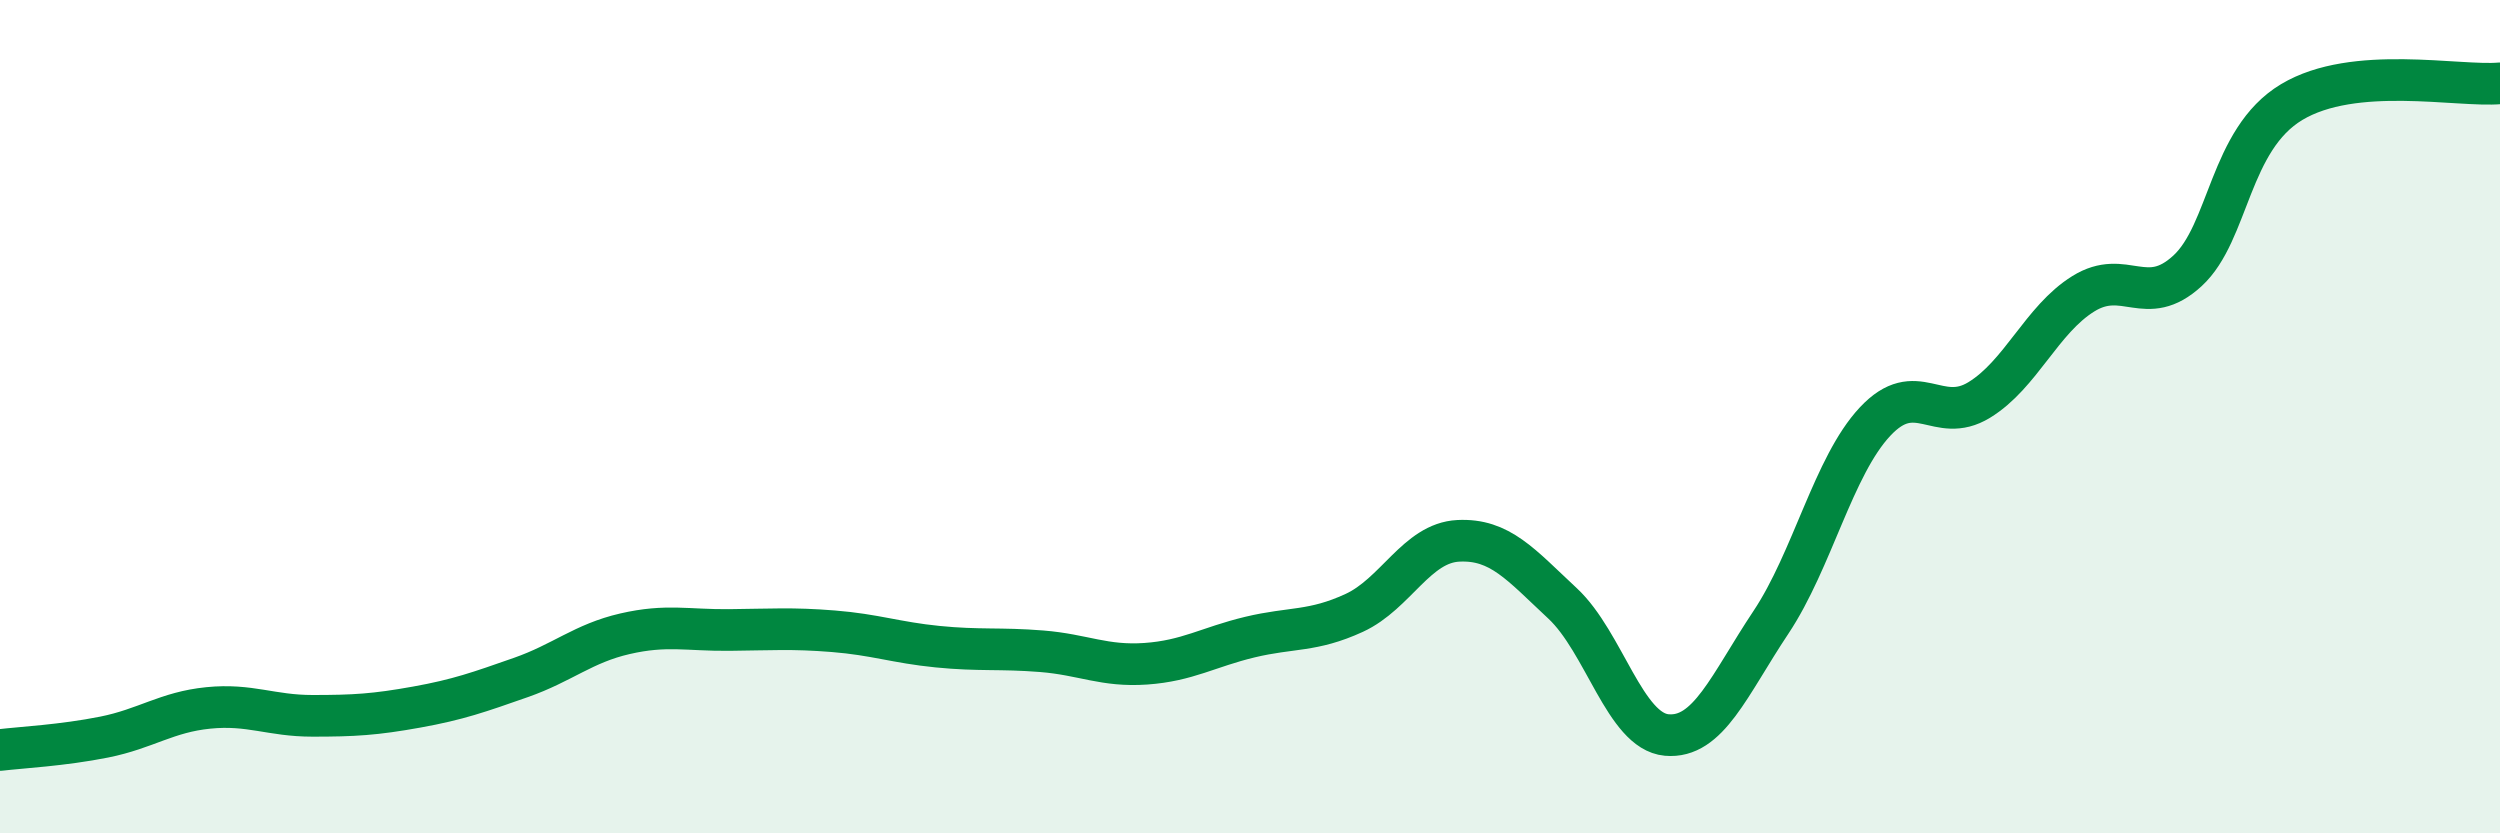
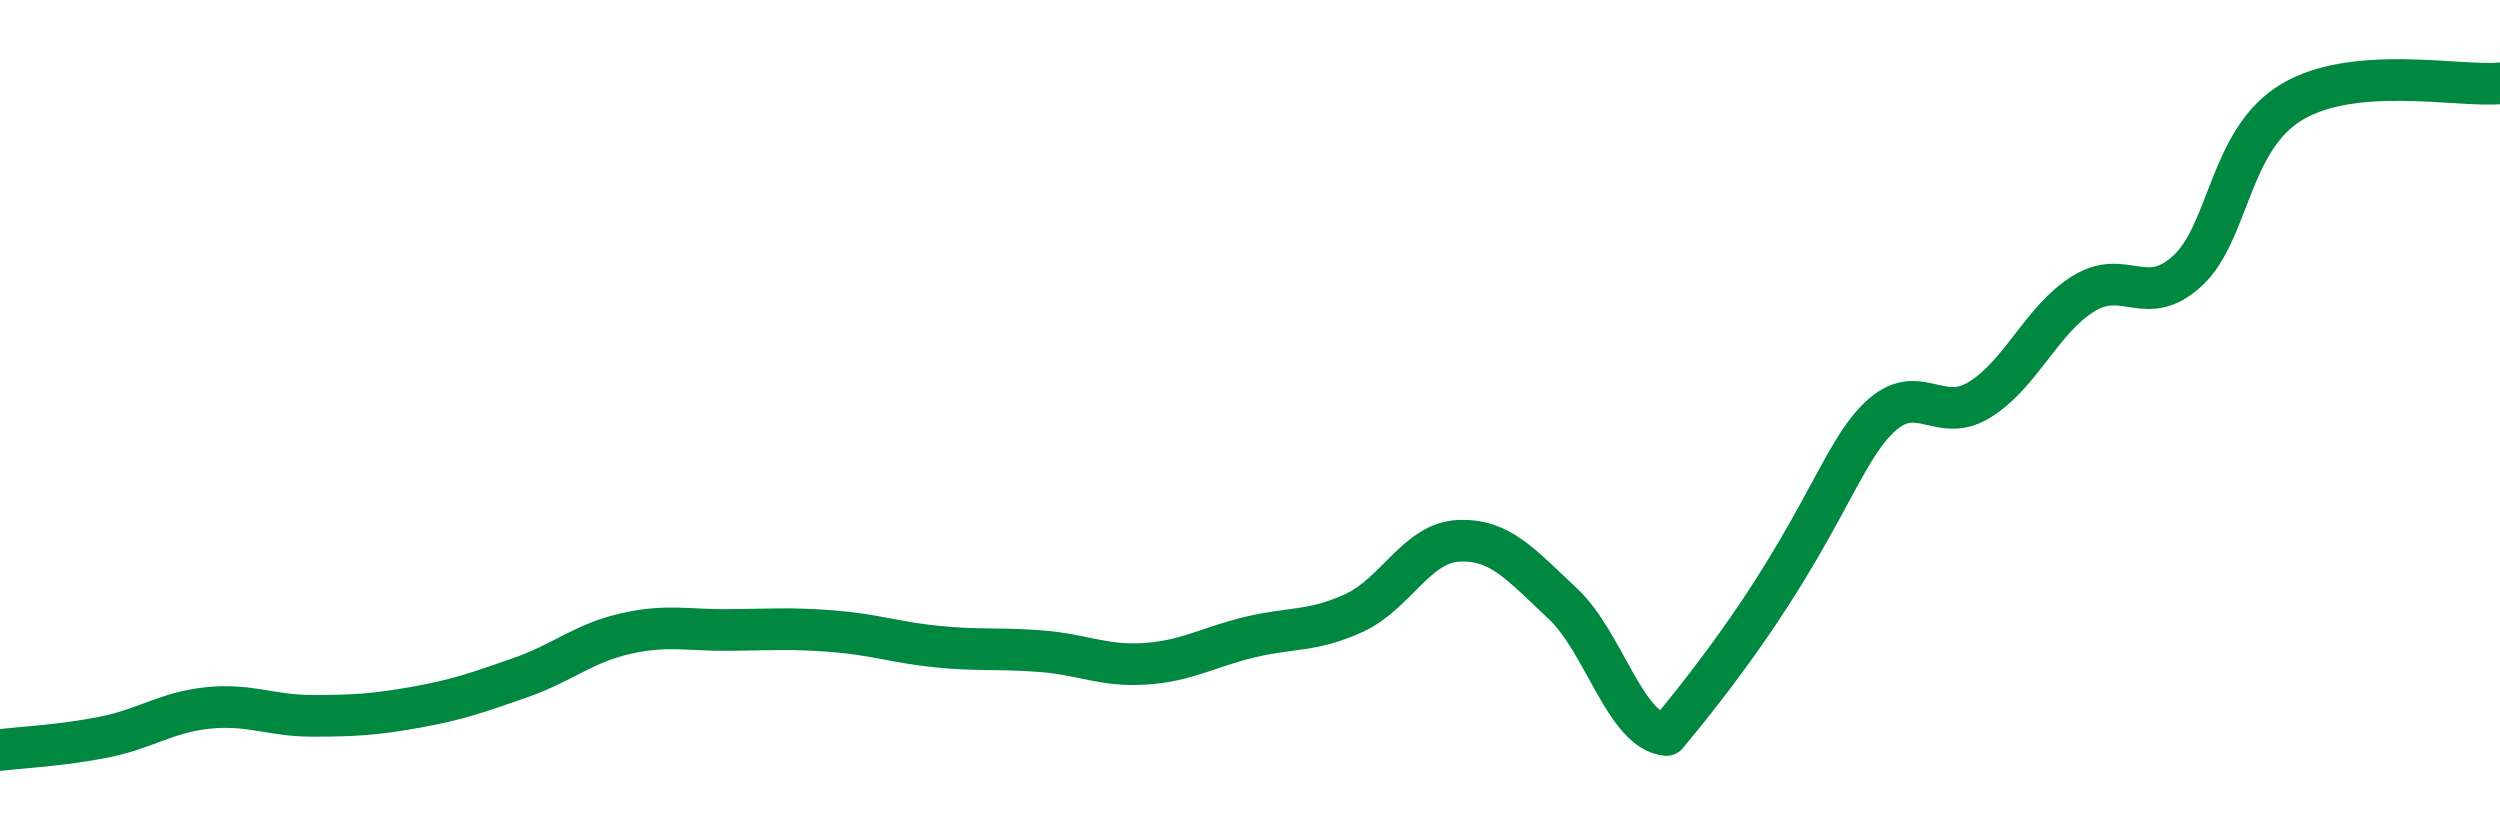
<svg xmlns="http://www.w3.org/2000/svg" width="60" height="20" viewBox="0 0 60 20">
-   <path d="M 0,18 C 0.5,17.94 1.5,17.89 2.5,17.69 C 3.5,17.49 4,17.09 5,16.99 C 6,16.89 6.5,17.18 7.5,17.18 C 8.5,17.18 9,17.15 10,16.97 C 11,16.79 11.5,16.61 12.5,16.26 C 13.5,15.91 14,15.44 15,15.21 C 16,14.98 16.5,15.13 17.5,15.12 C 18.5,15.11 19,15.07 20,15.15 C 21,15.23 21.5,15.42 22.5,15.52 C 23.5,15.62 24,15.55 25,15.63 C 26,15.71 26.5,16 27.5,15.93 C 28.5,15.86 29,15.53 30,15.29 C 31,15.05 31.5,15.17 32.5,14.71 C 33.5,14.25 34,13.03 35,12.98 C 36,12.93 36.5,13.55 37.5,14.48 C 38.5,15.41 39,17.55 40,17.64 C 41,17.73 41.5,16.44 42.5,14.94 C 43.5,13.44 44,11.19 45,10.12 C 46,9.05 46.5,10.21 47.5,9.6 C 48.5,8.99 49,7.67 50,7.05 C 51,6.43 51.5,7.42 52.5,6.5 C 53.5,5.58 53.5,3.35 55,2.45 C 56.5,1.55 59,2.09 60,2L60 20L0 20Z" fill="#008740" opacity="0.1" stroke-linecap="round" stroke-linejoin="round" />
-   <path d="M 0,18 C 0.5,17.94 1.5,17.89 2.5,17.69 C 3.5,17.49 4,17.09 5,16.99 C 6,16.89 6.5,17.18 7.5,17.18 C 8.5,17.18 9,17.15 10,16.97 C 11,16.79 11.5,16.61 12.5,16.26 C 13.5,15.91 14,15.44 15,15.21 C 16,14.98 16.5,15.13 17.5,15.12 C 18.5,15.11 19,15.07 20,15.15 C 21,15.23 21.5,15.42 22.5,15.52 C 23.5,15.62 24,15.55 25,15.63 C 26,15.71 26.5,16 27.5,15.93 C 28.5,15.86 29,15.53 30,15.29 C 31,15.05 31.5,15.17 32.5,14.71 C 33.5,14.25 34,13.03 35,12.98 C 36,12.93 36.5,13.55 37.5,14.48 C 38.5,15.41 39,17.55 40,17.64 C 41,17.73 41.5,16.44 42.5,14.94 C 43.5,13.44 44,11.19 45,10.12 C 46,9.05 46.5,10.21 47.5,9.6 C 48.5,8.99 49,7.67 50,7.05 C 51,6.43 51.5,7.42 52.5,6.5 C 53.5,5.58 53.5,3.35 55,2.45 C 56.5,1.55 59,2.09 60,2" stroke="#008740" stroke-width="1" fill="none" stroke-linecap="round" stroke-linejoin="round" />
+   <path d="M 0,18 C 0.5,17.94 1.5,17.89 2.5,17.69 C 3.5,17.49 4,17.09 5,16.99 C 6,16.89 6.5,17.18 7.5,17.18 C 8.5,17.18 9,17.15 10,16.97 C 11,16.79 11.5,16.61 12.5,16.26 C 13.5,15.91 14,15.44 15,15.21 C 16,14.98 16.5,15.13 17.5,15.12 C 18.5,15.11 19,15.07 20,15.15 C 21,15.23 21.5,15.42 22.5,15.52 C 23.5,15.62 24,15.55 25,15.63 C 26,15.71 26.5,16 27.5,15.93 C 28.5,15.86 29,15.53 30,15.29 C 31,15.05 31.5,15.17 32.5,14.71 C 33.5,14.25 34,13.03 35,12.98 C 36,12.93 36.5,13.55 37.5,14.48 C 38.5,15.41 39,17.55 40,17.64 C 43.5,13.44 44,11.19 45,10.12 C 46,9.05 46.5,10.21 47.5,9.6 C 48.5,8.99 49,7.67 50,7.05 C 51,6.43 51.5,7.42 52.5,6.5 C 53.5,5.58 53.5,3.35 55,2.45 C 56.5,1.55 59,2.09 60,2" stroke="#008740" stroke-width="1" fill="none" stroke-linecap="round" stroke-linejoin="round" />
</svg>